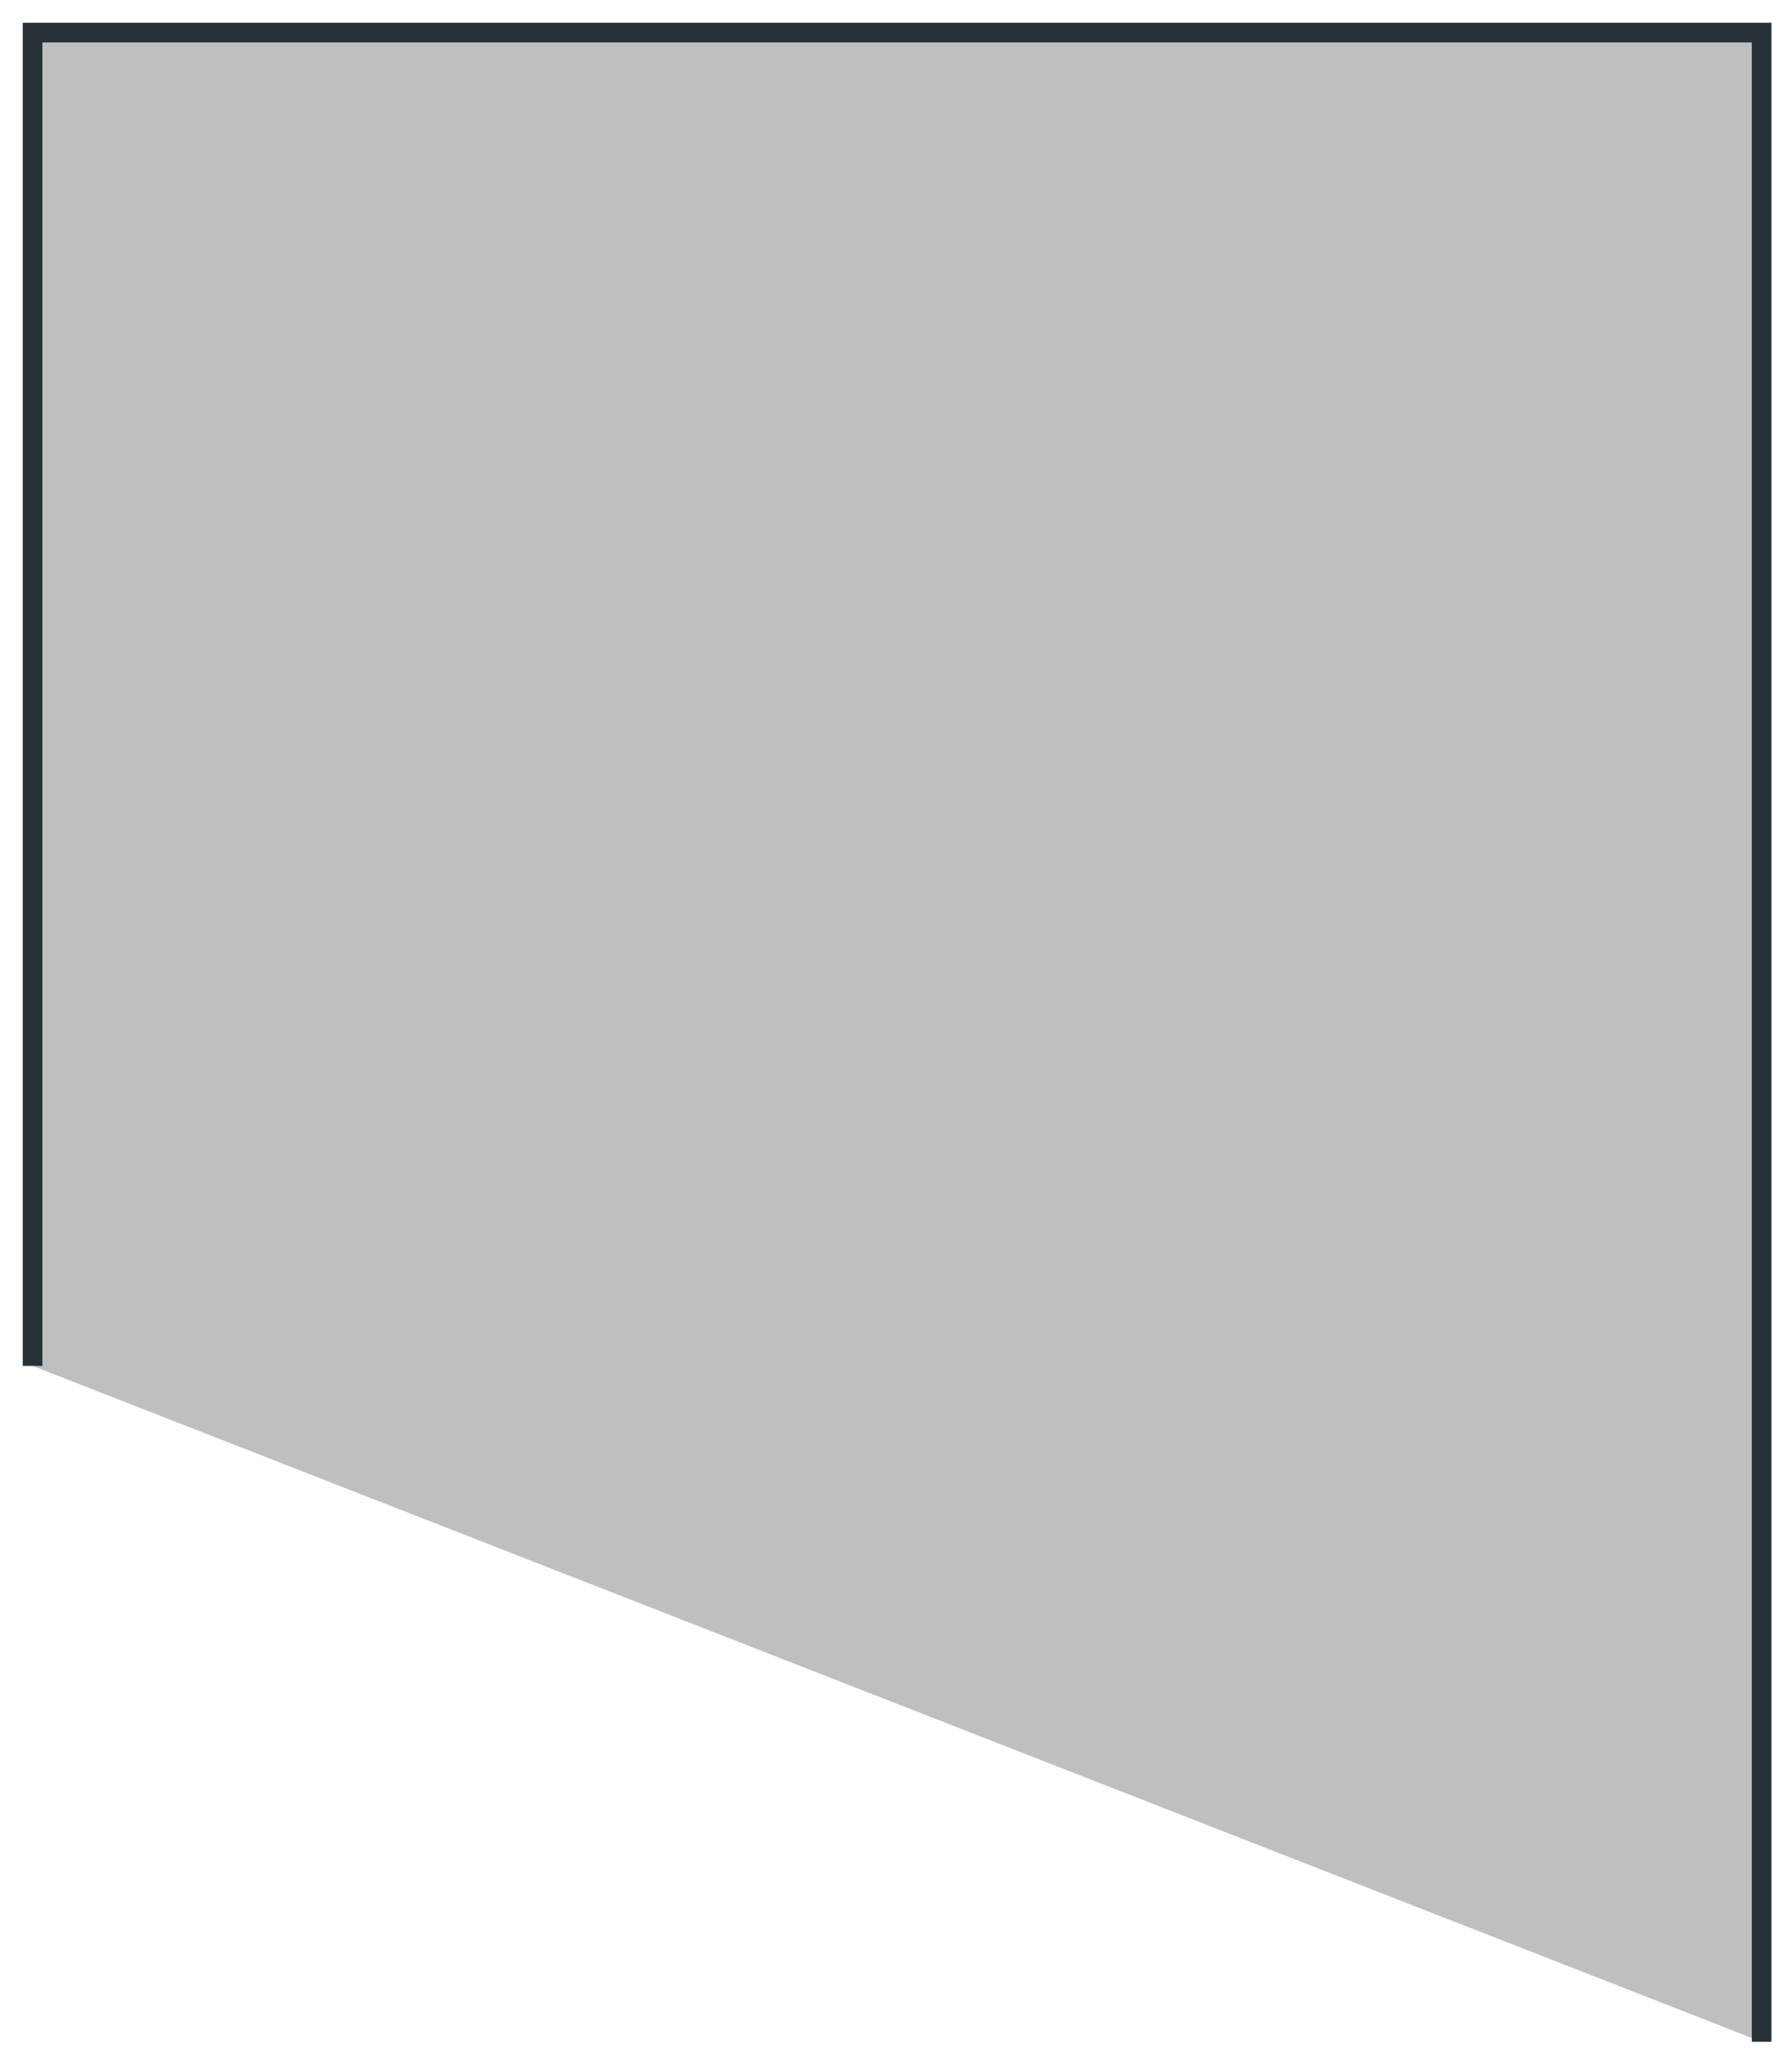
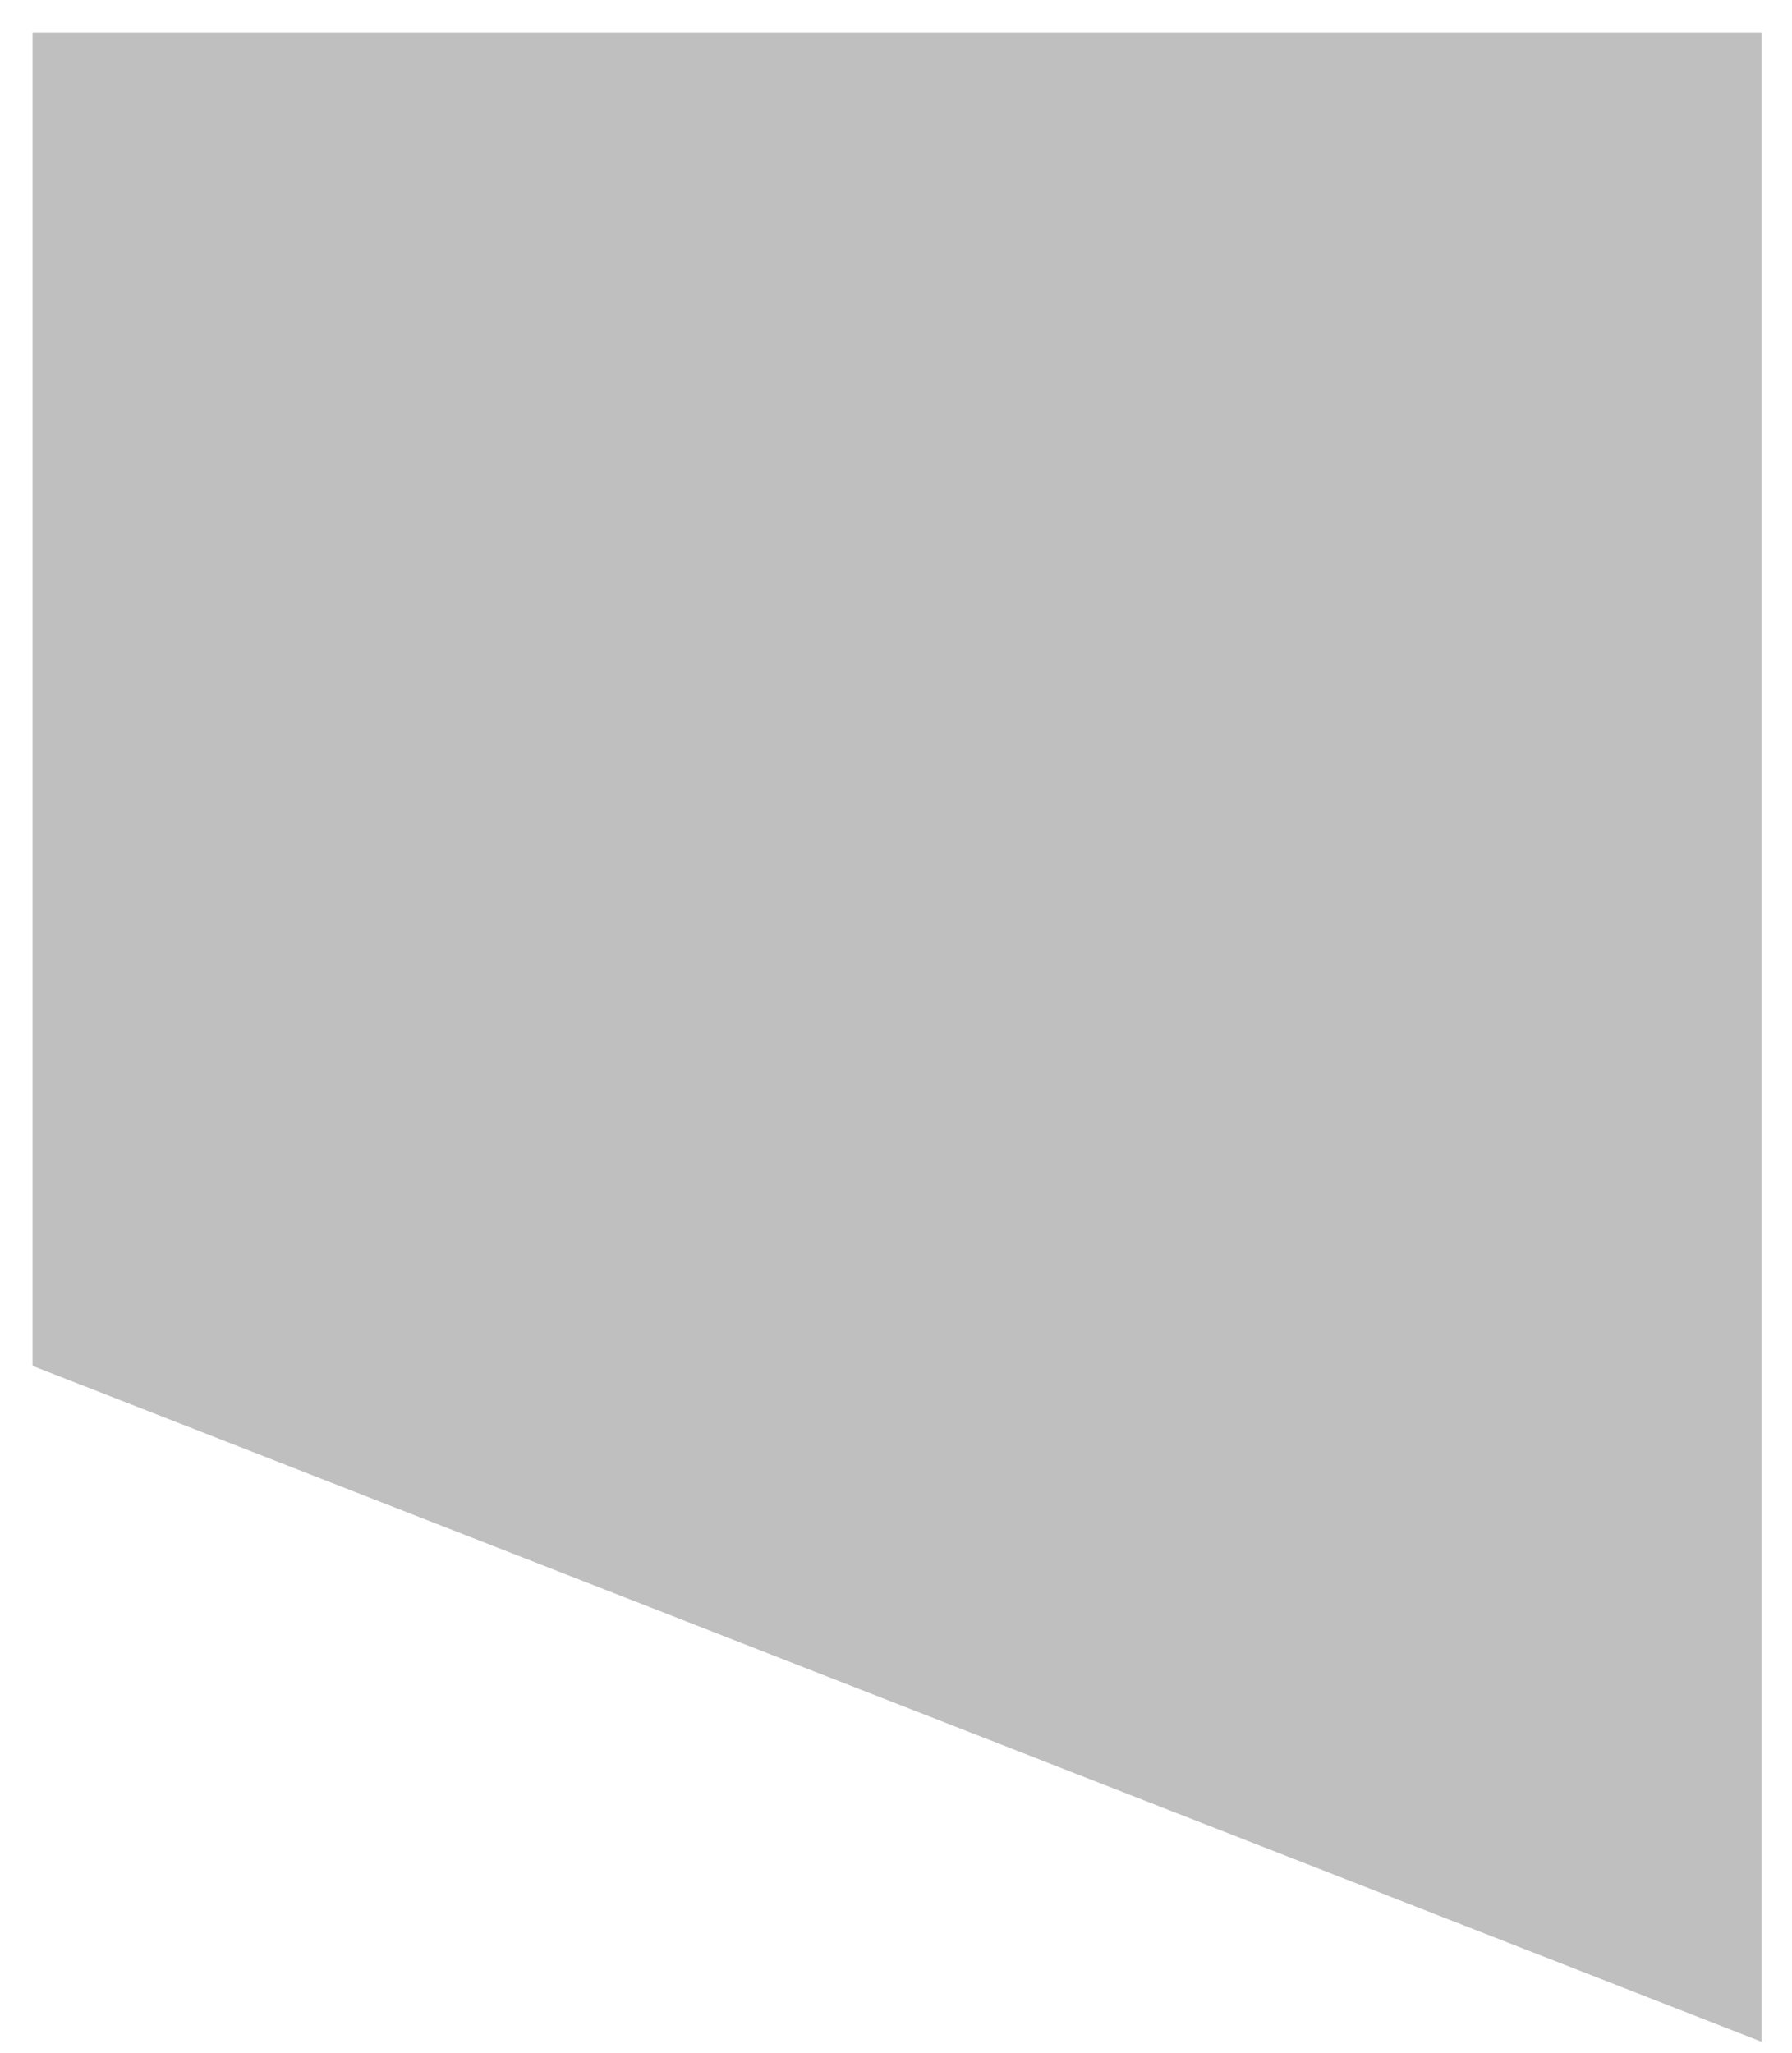
<svg xmlns="http://www.w3.org/2000/svg" fill="none" height="100%" overflow="visible" preserveAspectRatio="none" style="display: block;" viewBox="0 0 55 63" width="100%">
  <g id="Vector">
    <path d="M1 41.92V1H54.068V62.664" fill="#BFBFBF" />
-     <path d="M1 41.92V1H54.068V62.664" stroke="#263238" stroke-miterlimit="10" stroke-width="0.604" />
  </g>
</svg>